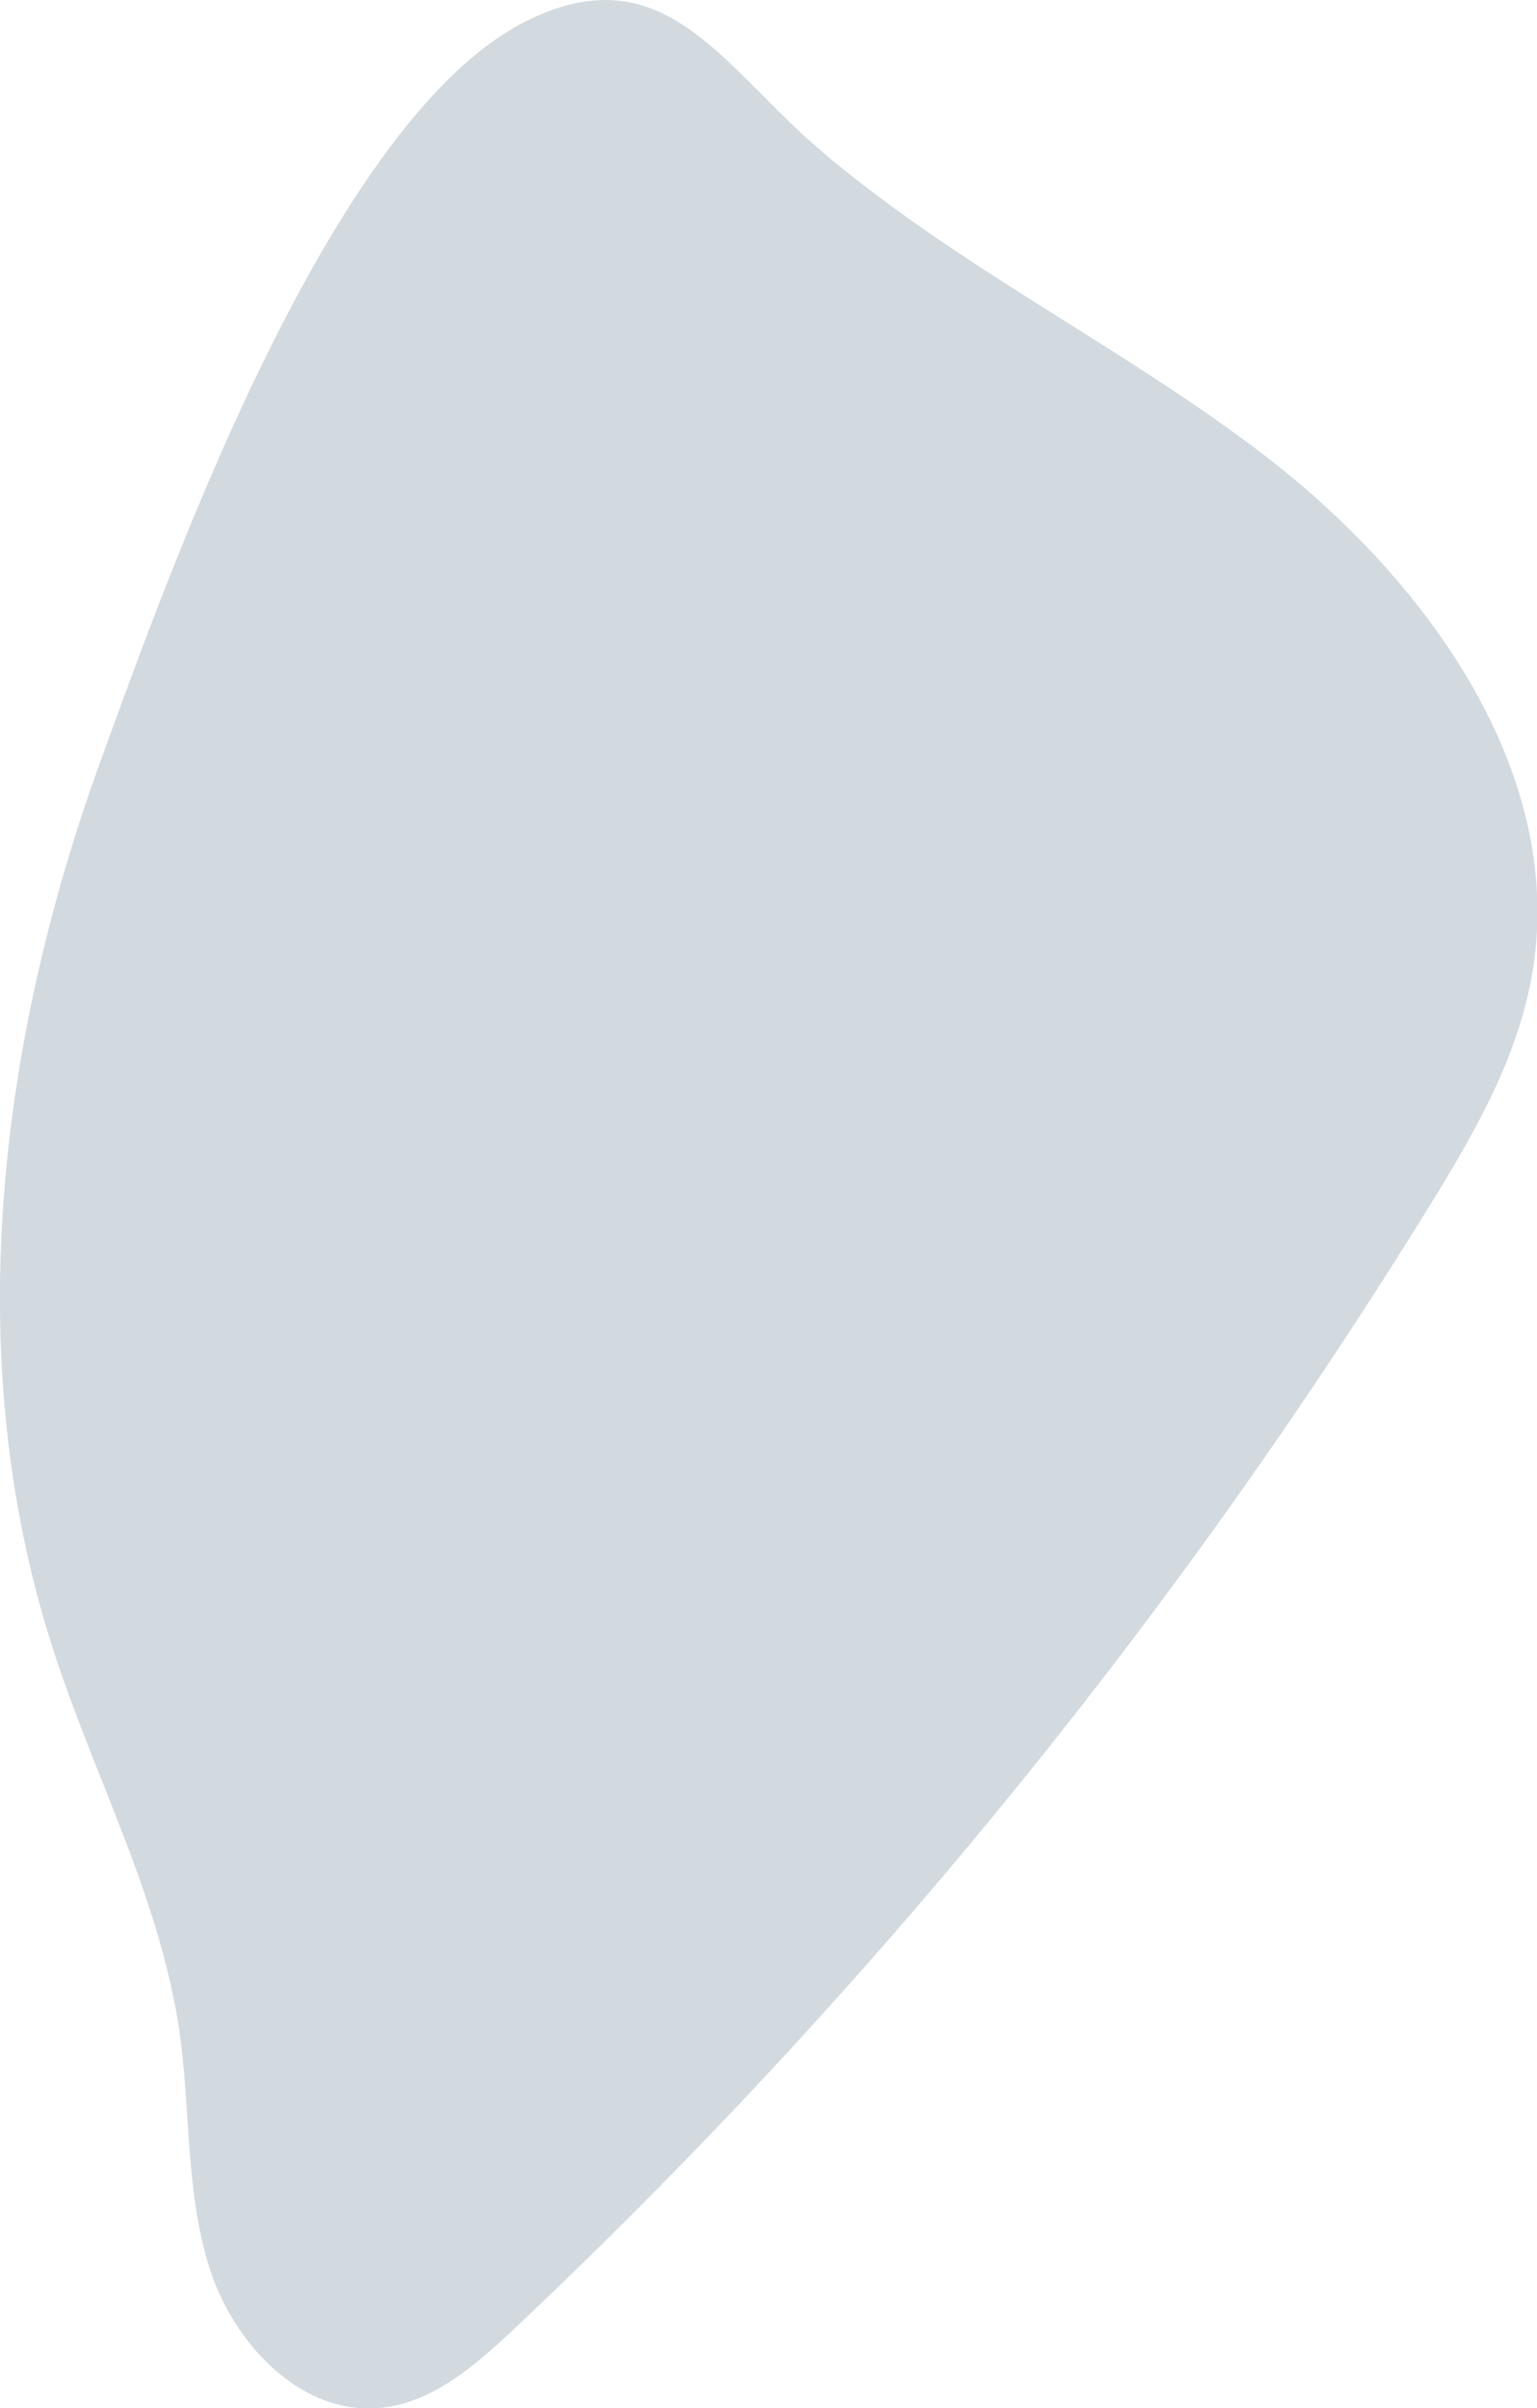
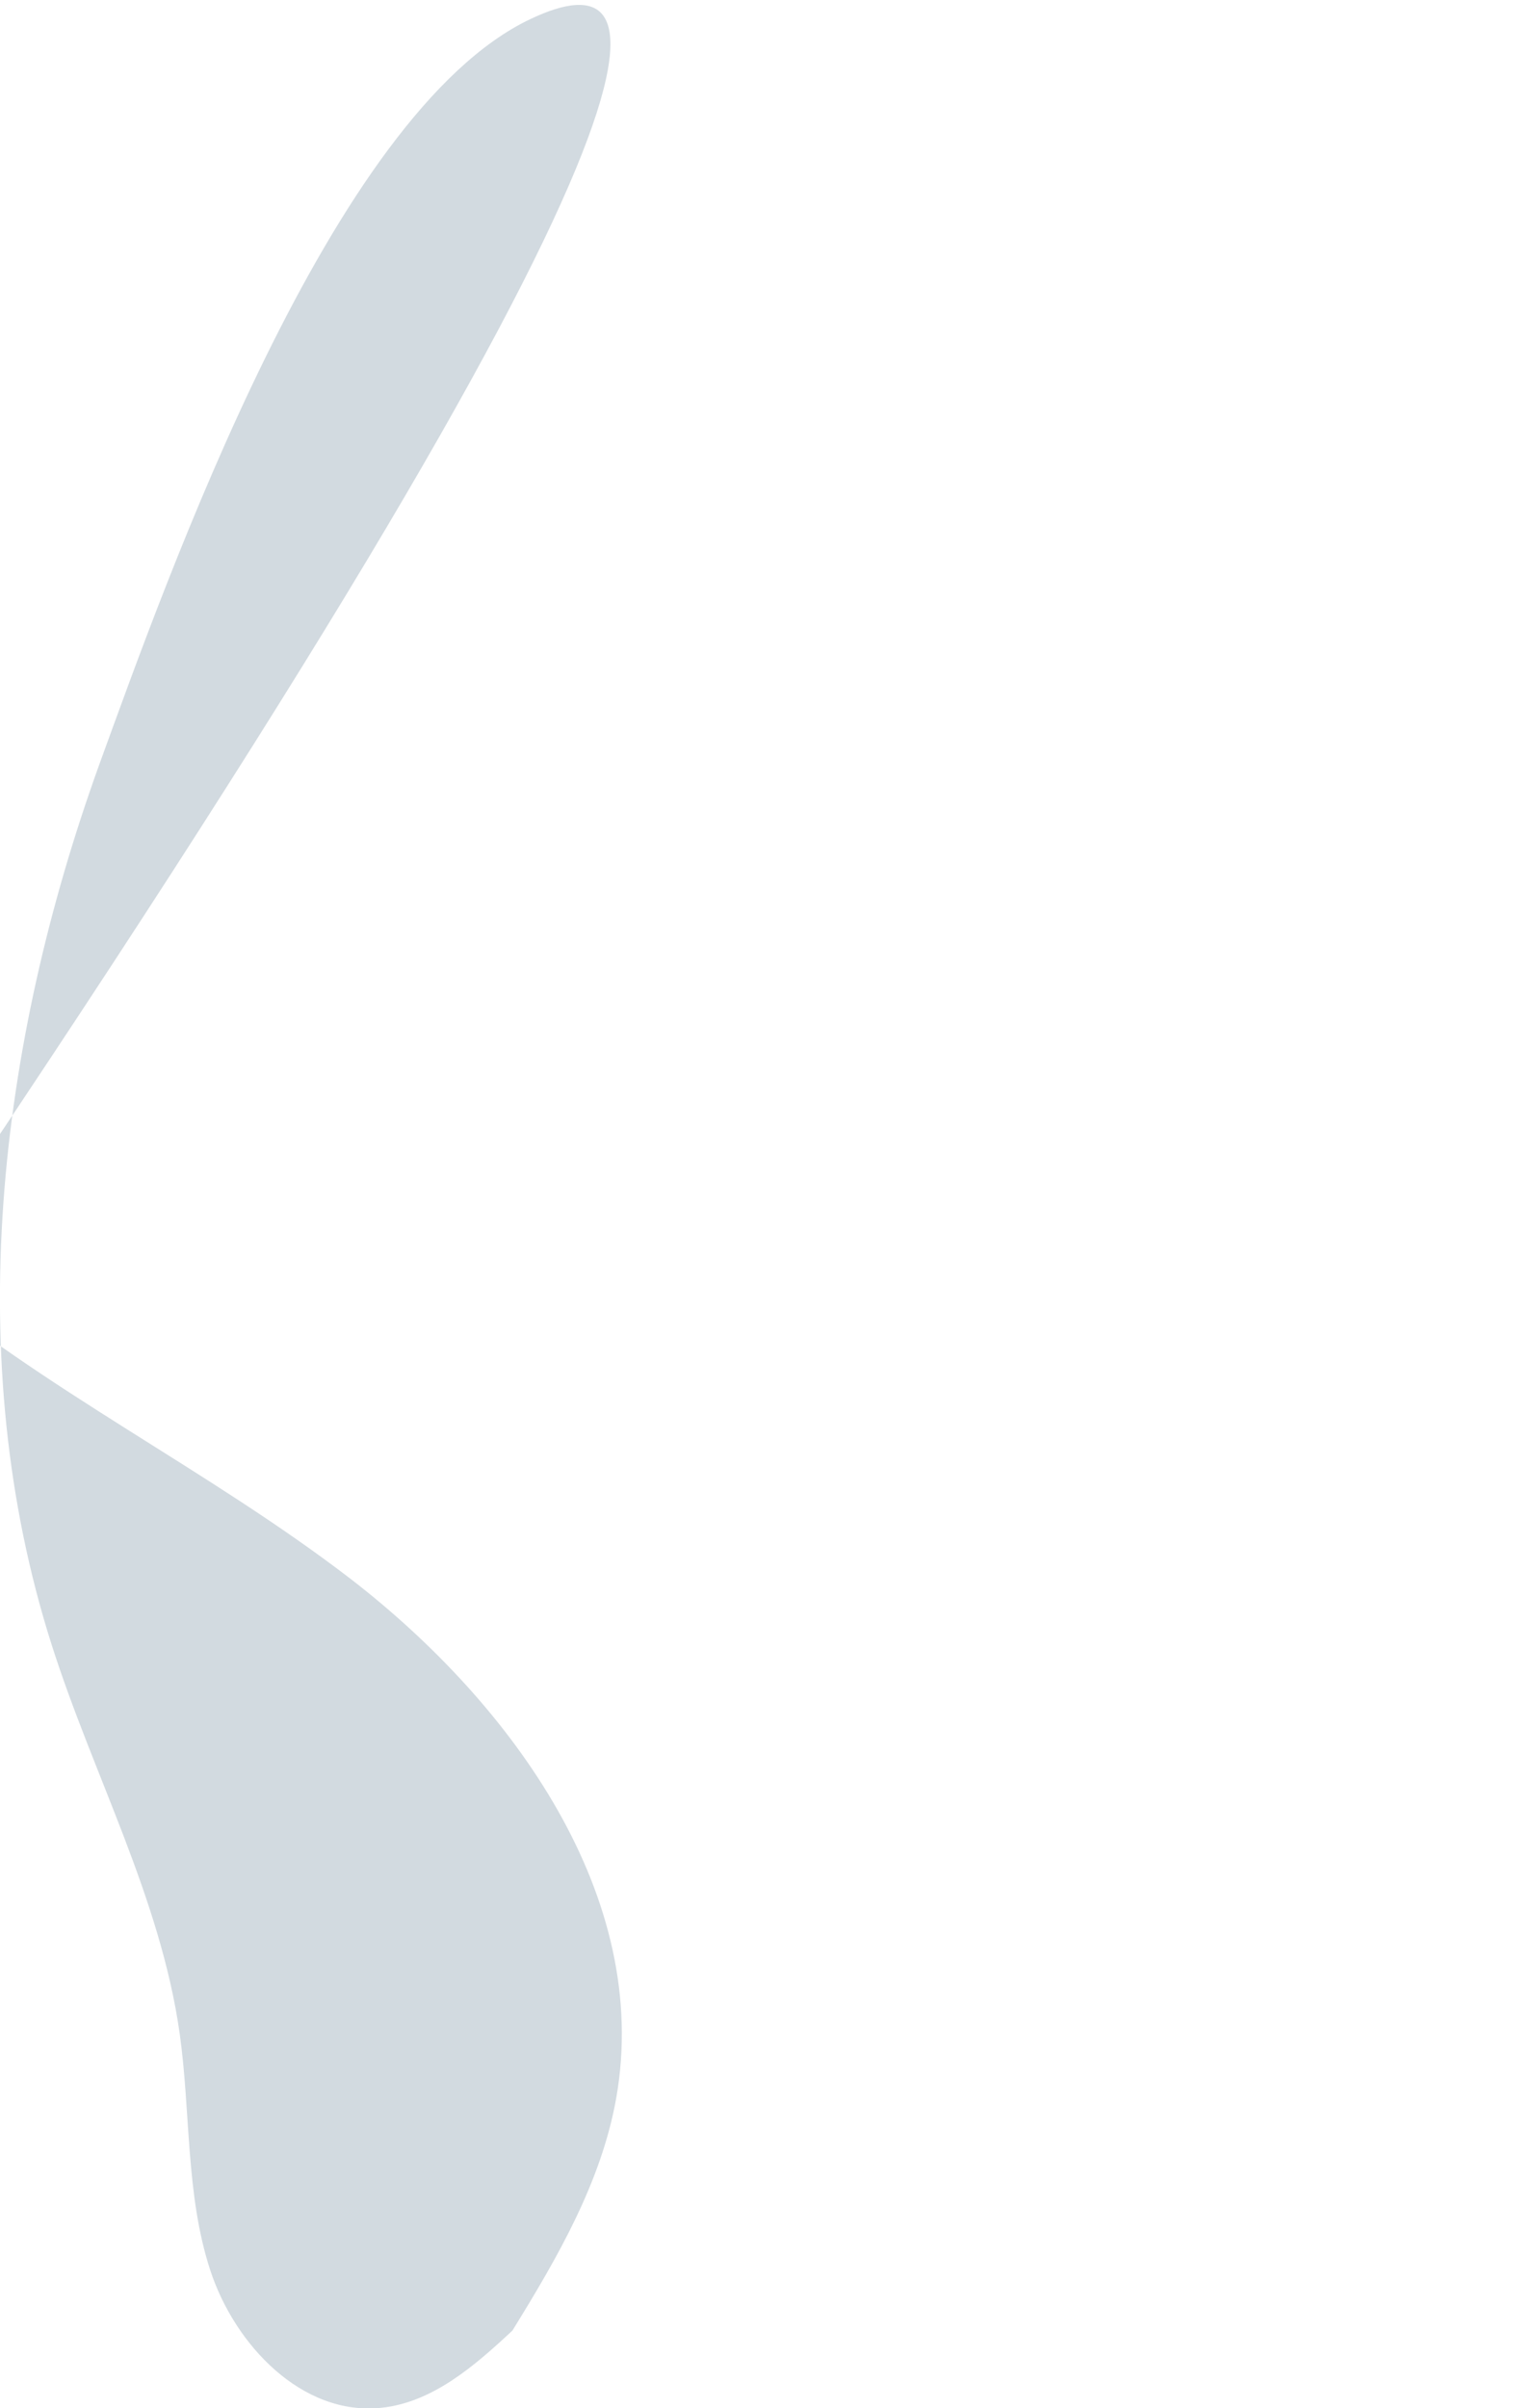
<svg xmlns="http://www.w3.org/2000/svg" viewBox="0 0 139.33 218.25">
  <defs>
    <style>.cls-1{fill:#d2dae0;}</style>
  </defs>
  <g id="Слой_2" data-name="Слой 2">
    <g id="OBJECTS">
-       <path class="cls-1" d="M9,69.29C-.18,94.75-3.55,123.15,4.66,149c3.76,11.84,9.89,23,11.63,35.32,1,7.13.53,14.53,2.75,21.38s8.36,13.28,15.52,12.53c4.67-.49,8.48-3.82,11.89-7a504.24,504.24,0,0,0,83-101.71c4.07-6.59,8.06-13.45,9.41-21.07,3.23-18.22-9.37-35.68-24-47-13-10-27.88-17.12-40.37-27.73C65.53,6.12,60.37-4.1,48.1,1.72,30,10.27,15.12,52.49,9,69.29Z" />
+       <path class="cls-1" d="M9,69.29C-.18,94.75-3.55,123.15,4.66,149c3.76,11.84,9.89,23,11.63,35.32,1,7.13.53,14.53,2.75,21.38s8.36,13.28,15.52,12.53c4.67-.49,8.48-3.82,11.89-7c4.07-6.59,8.06-13.45,9.41-21.07,3.23-18.22-9.37-35.68-24-47-13-10-27.88-17.12-40.37-27.73C65.53,6.12,60.37-4.1,48.1,1.72,30,10.27,15.12,52.49,9,69.29Z" />
    </g>
  </g>
</svg>